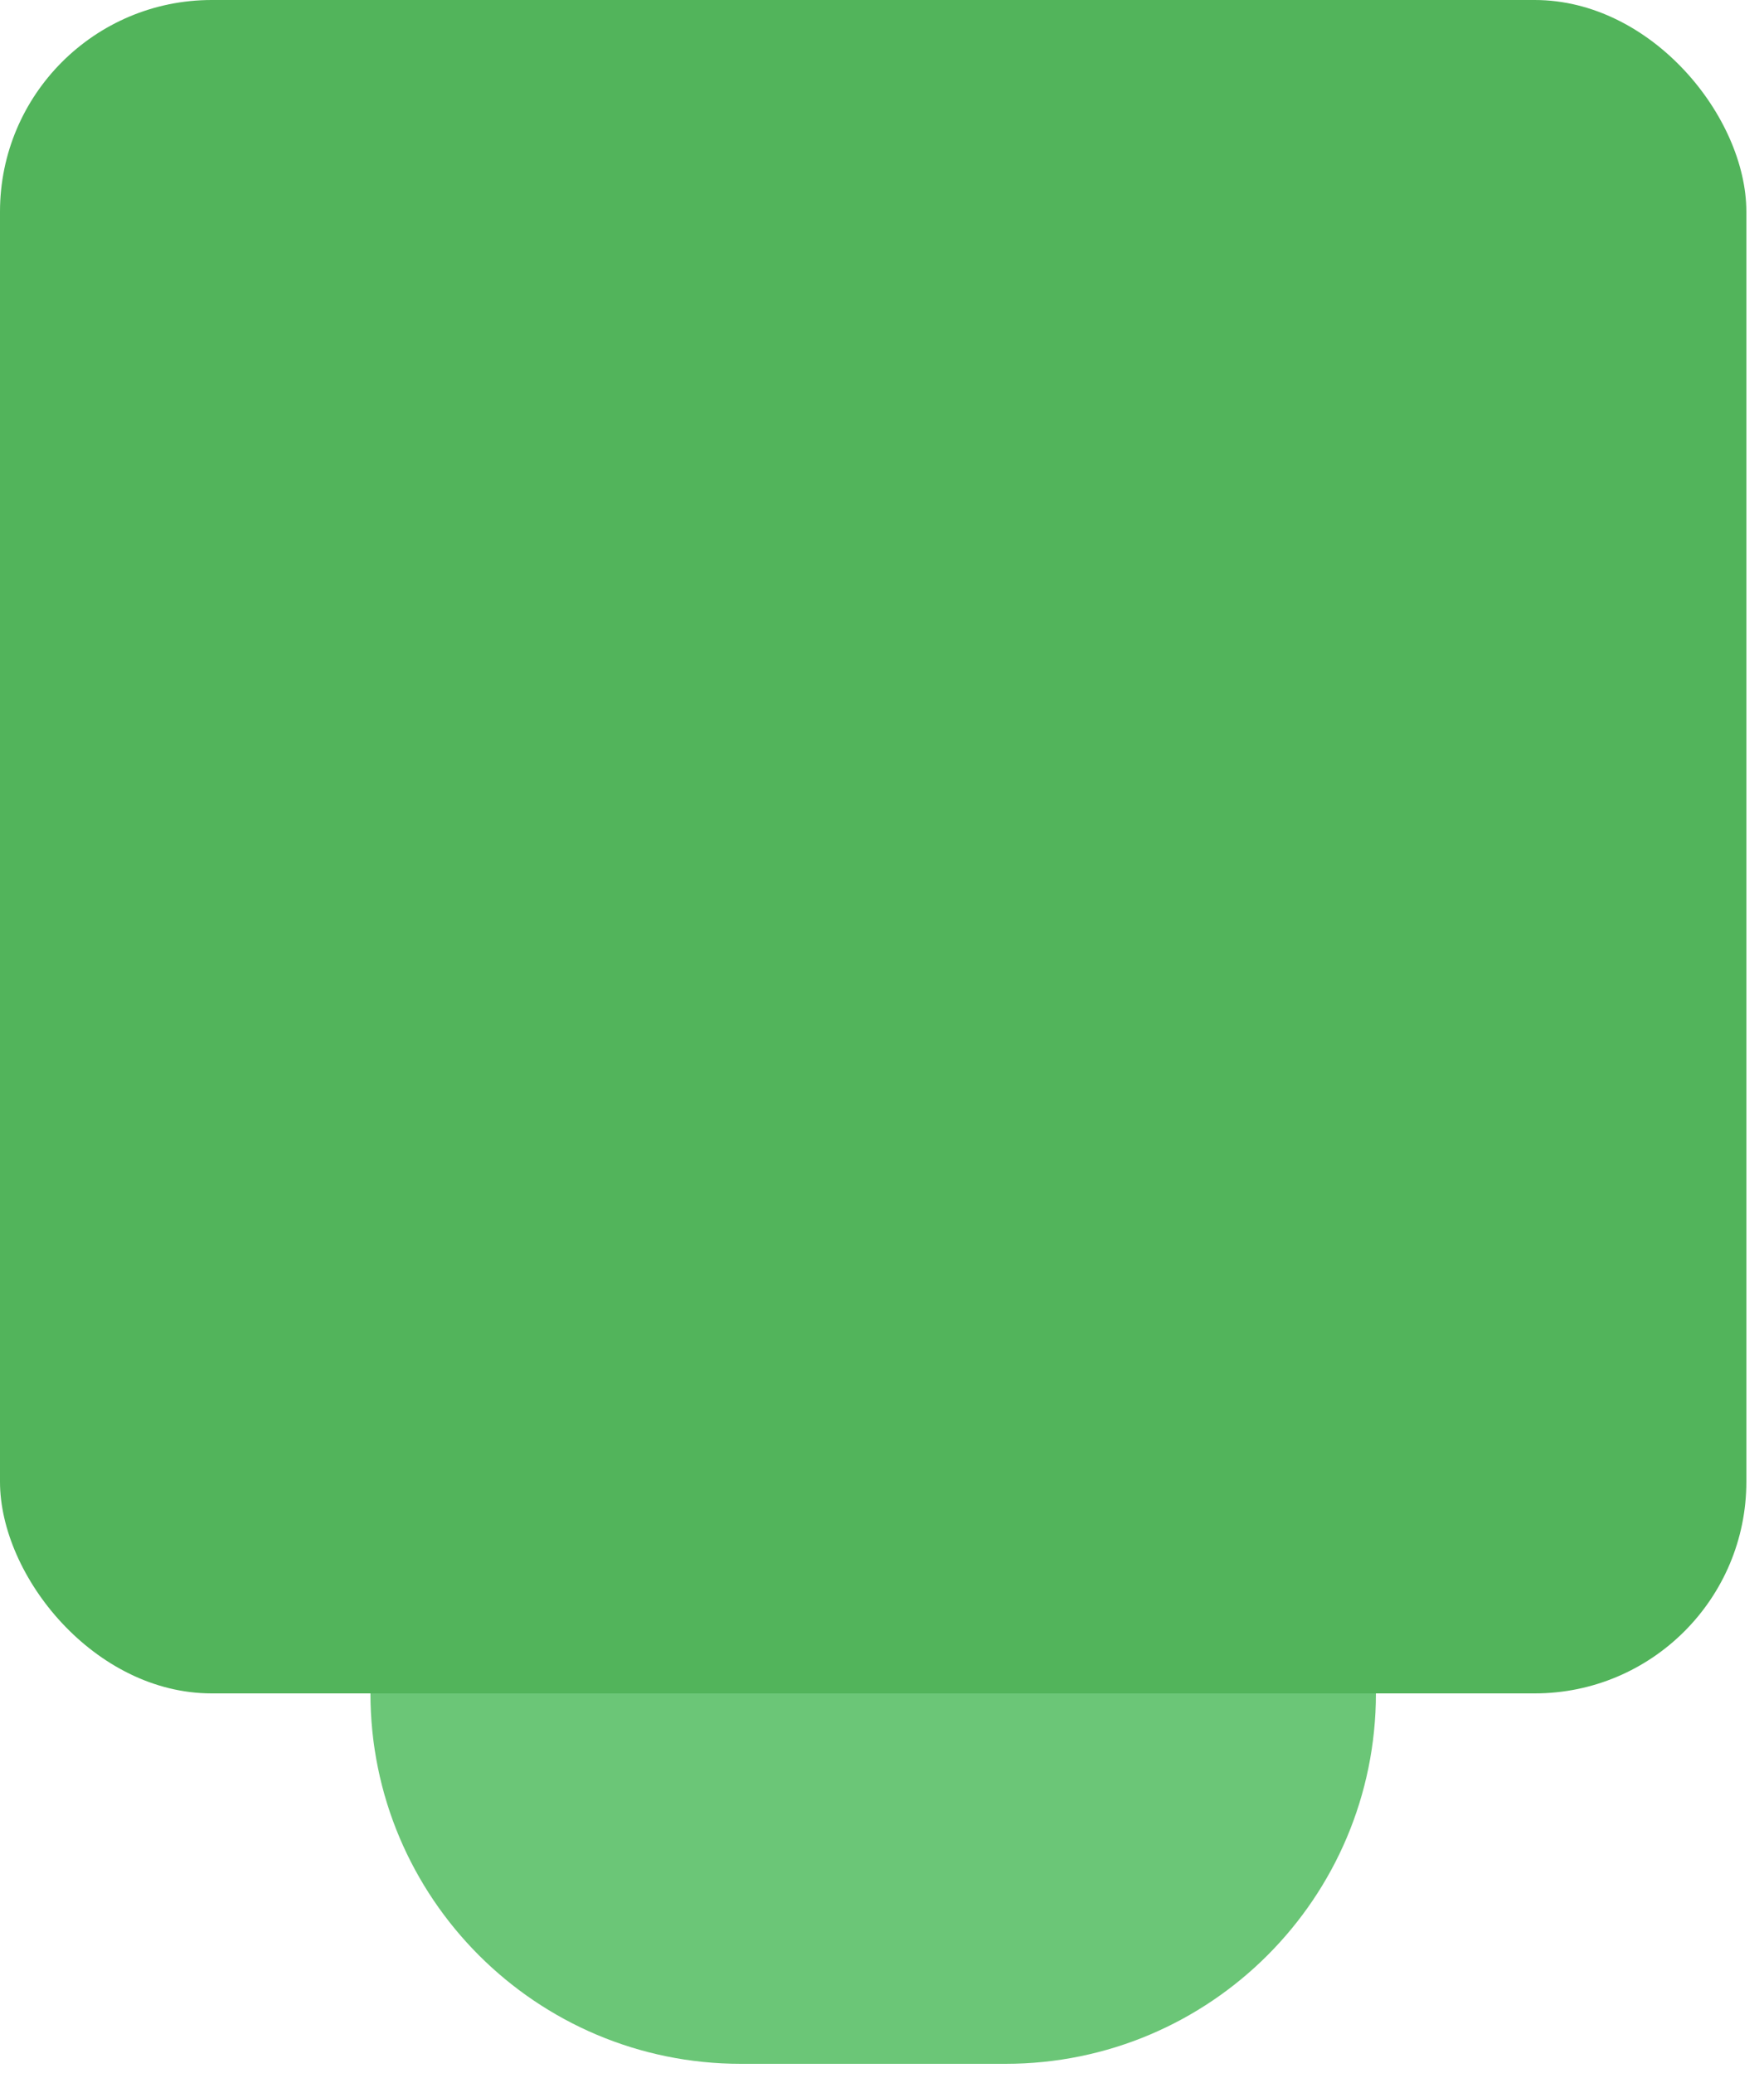
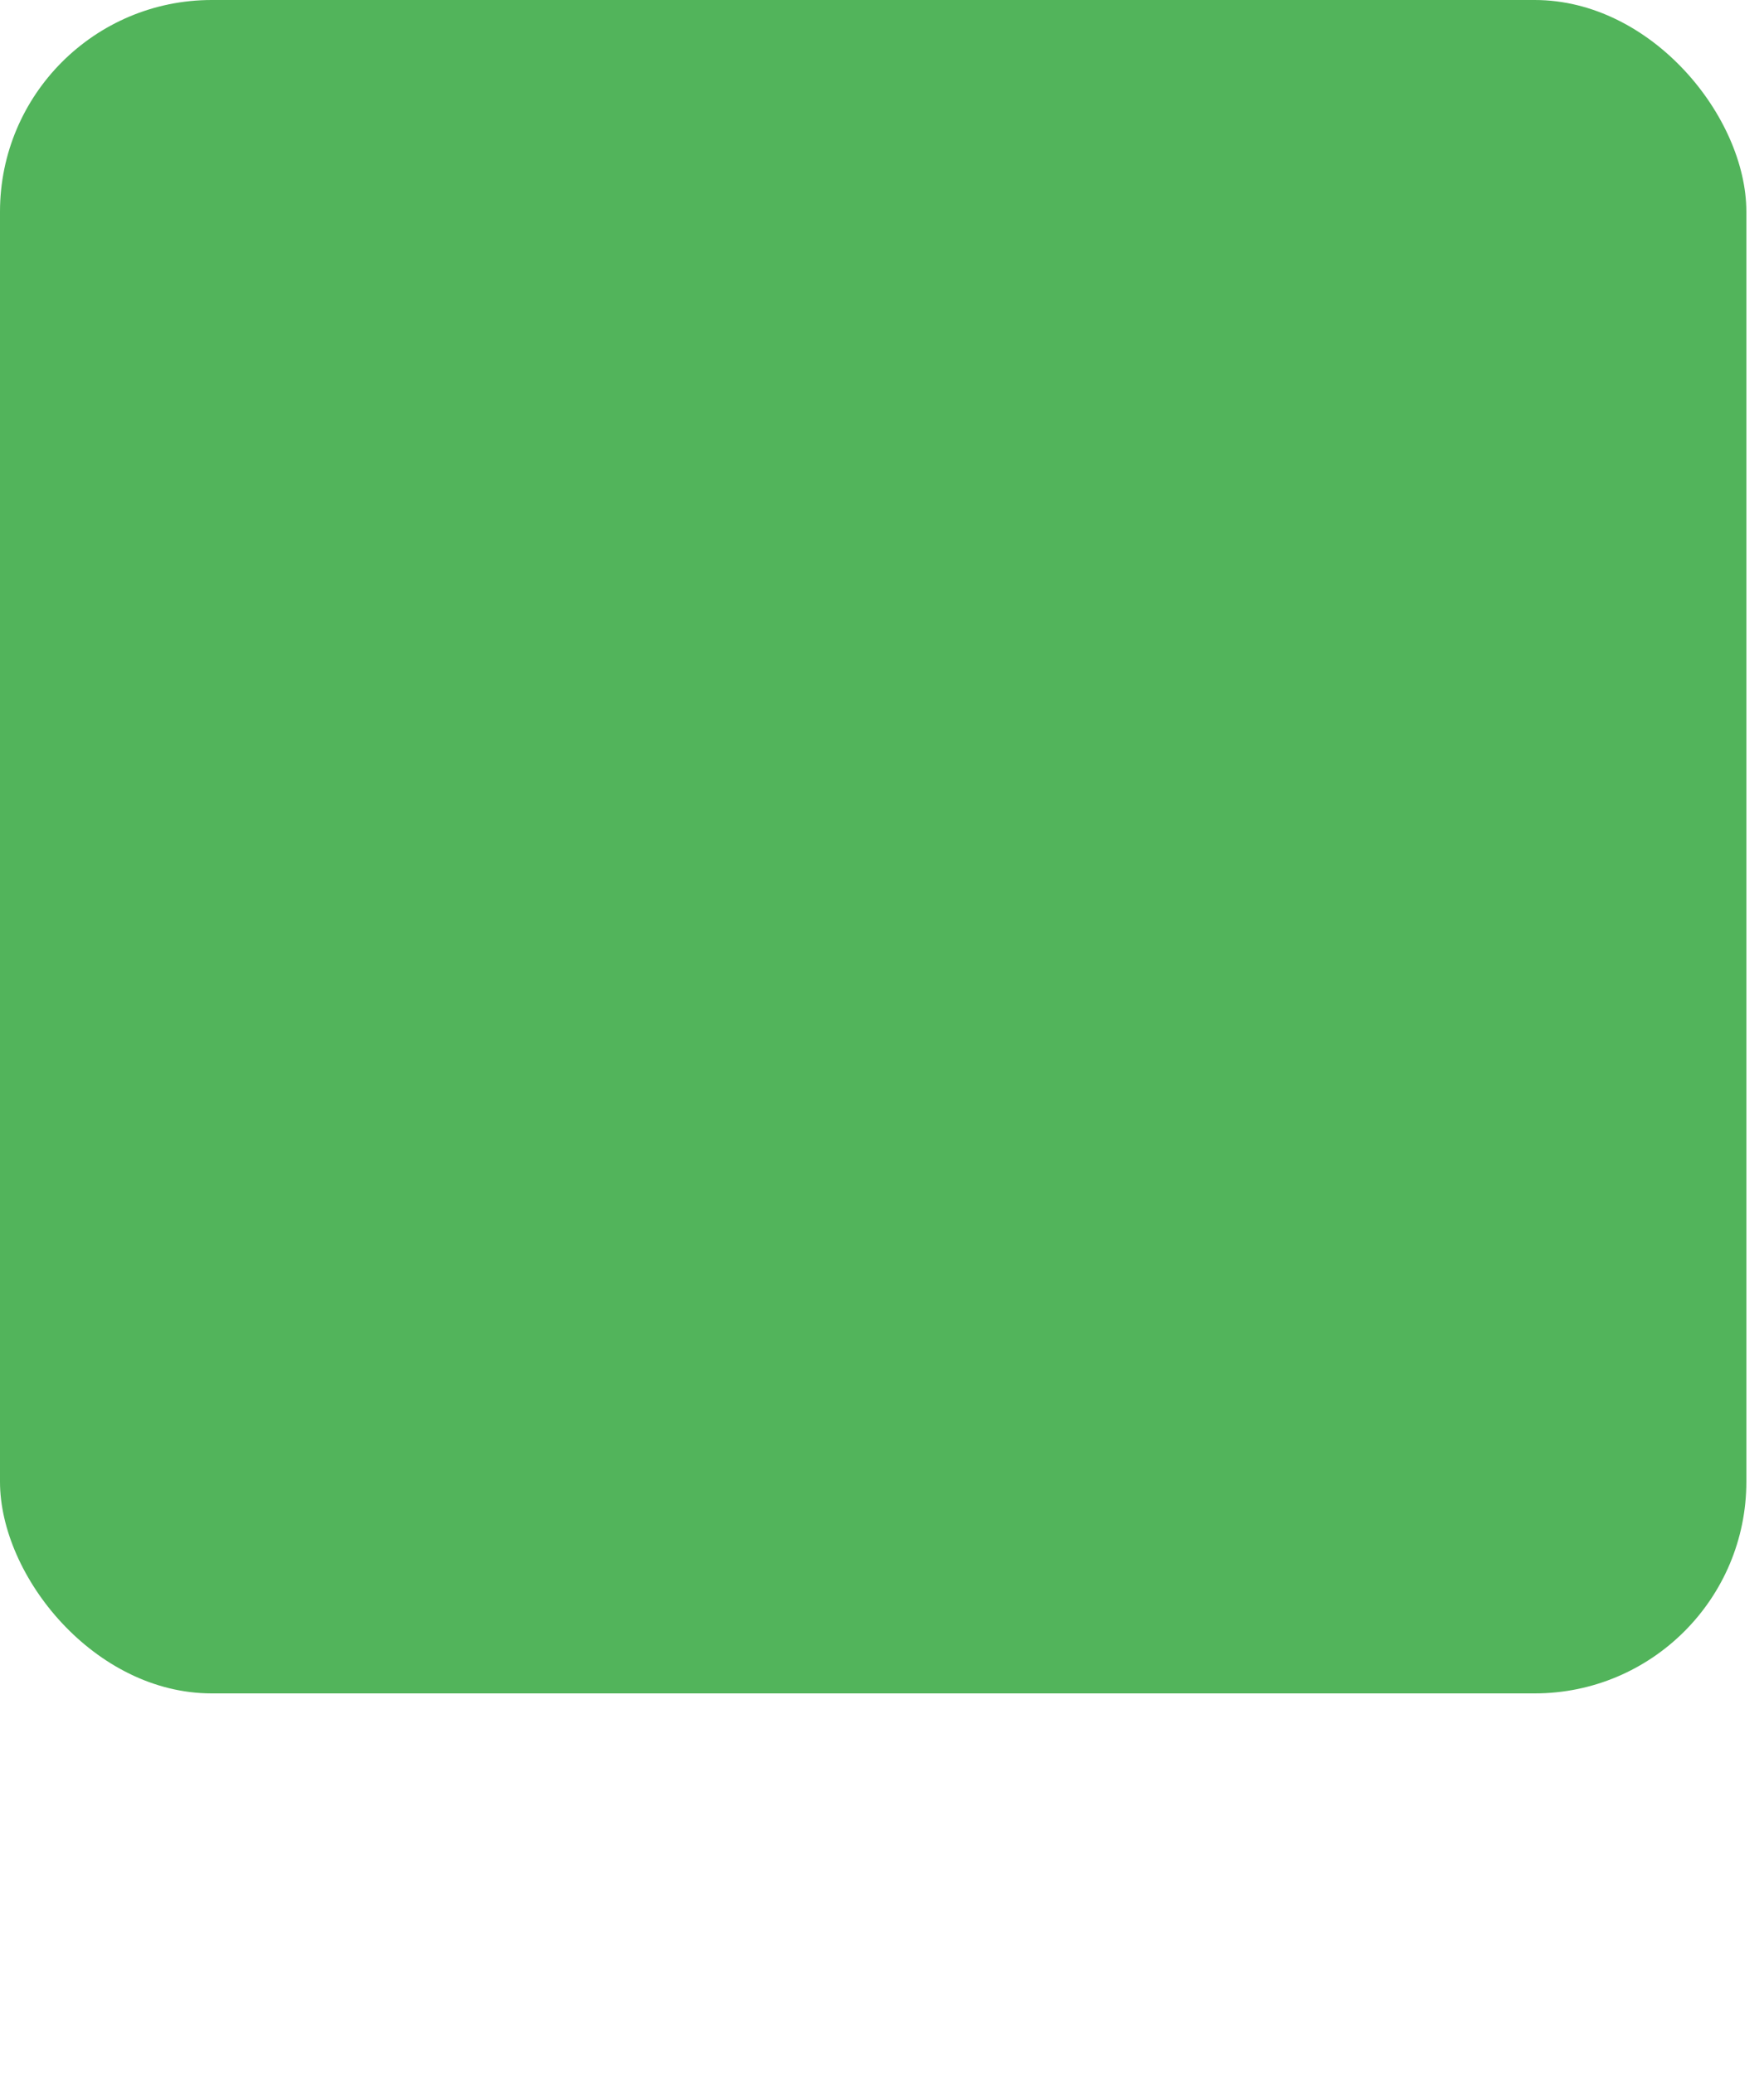
<svg xmlns="http://www.w3.org/2000/svg" width="40" height="47" viewBox="0 0 40 47" fill="none">
  <rect y="-0" width="39.6" height="38.4" rx="4.8" fill="#52B45B" />
-   <path d="M8.4 38.4C8.4 43.039 12.161 46.8 16.8 46.8H22.8C27.44 46.8 31.2 43.039 31.2 38.4H8.4Z" fill="#6BC677" />
</svg>